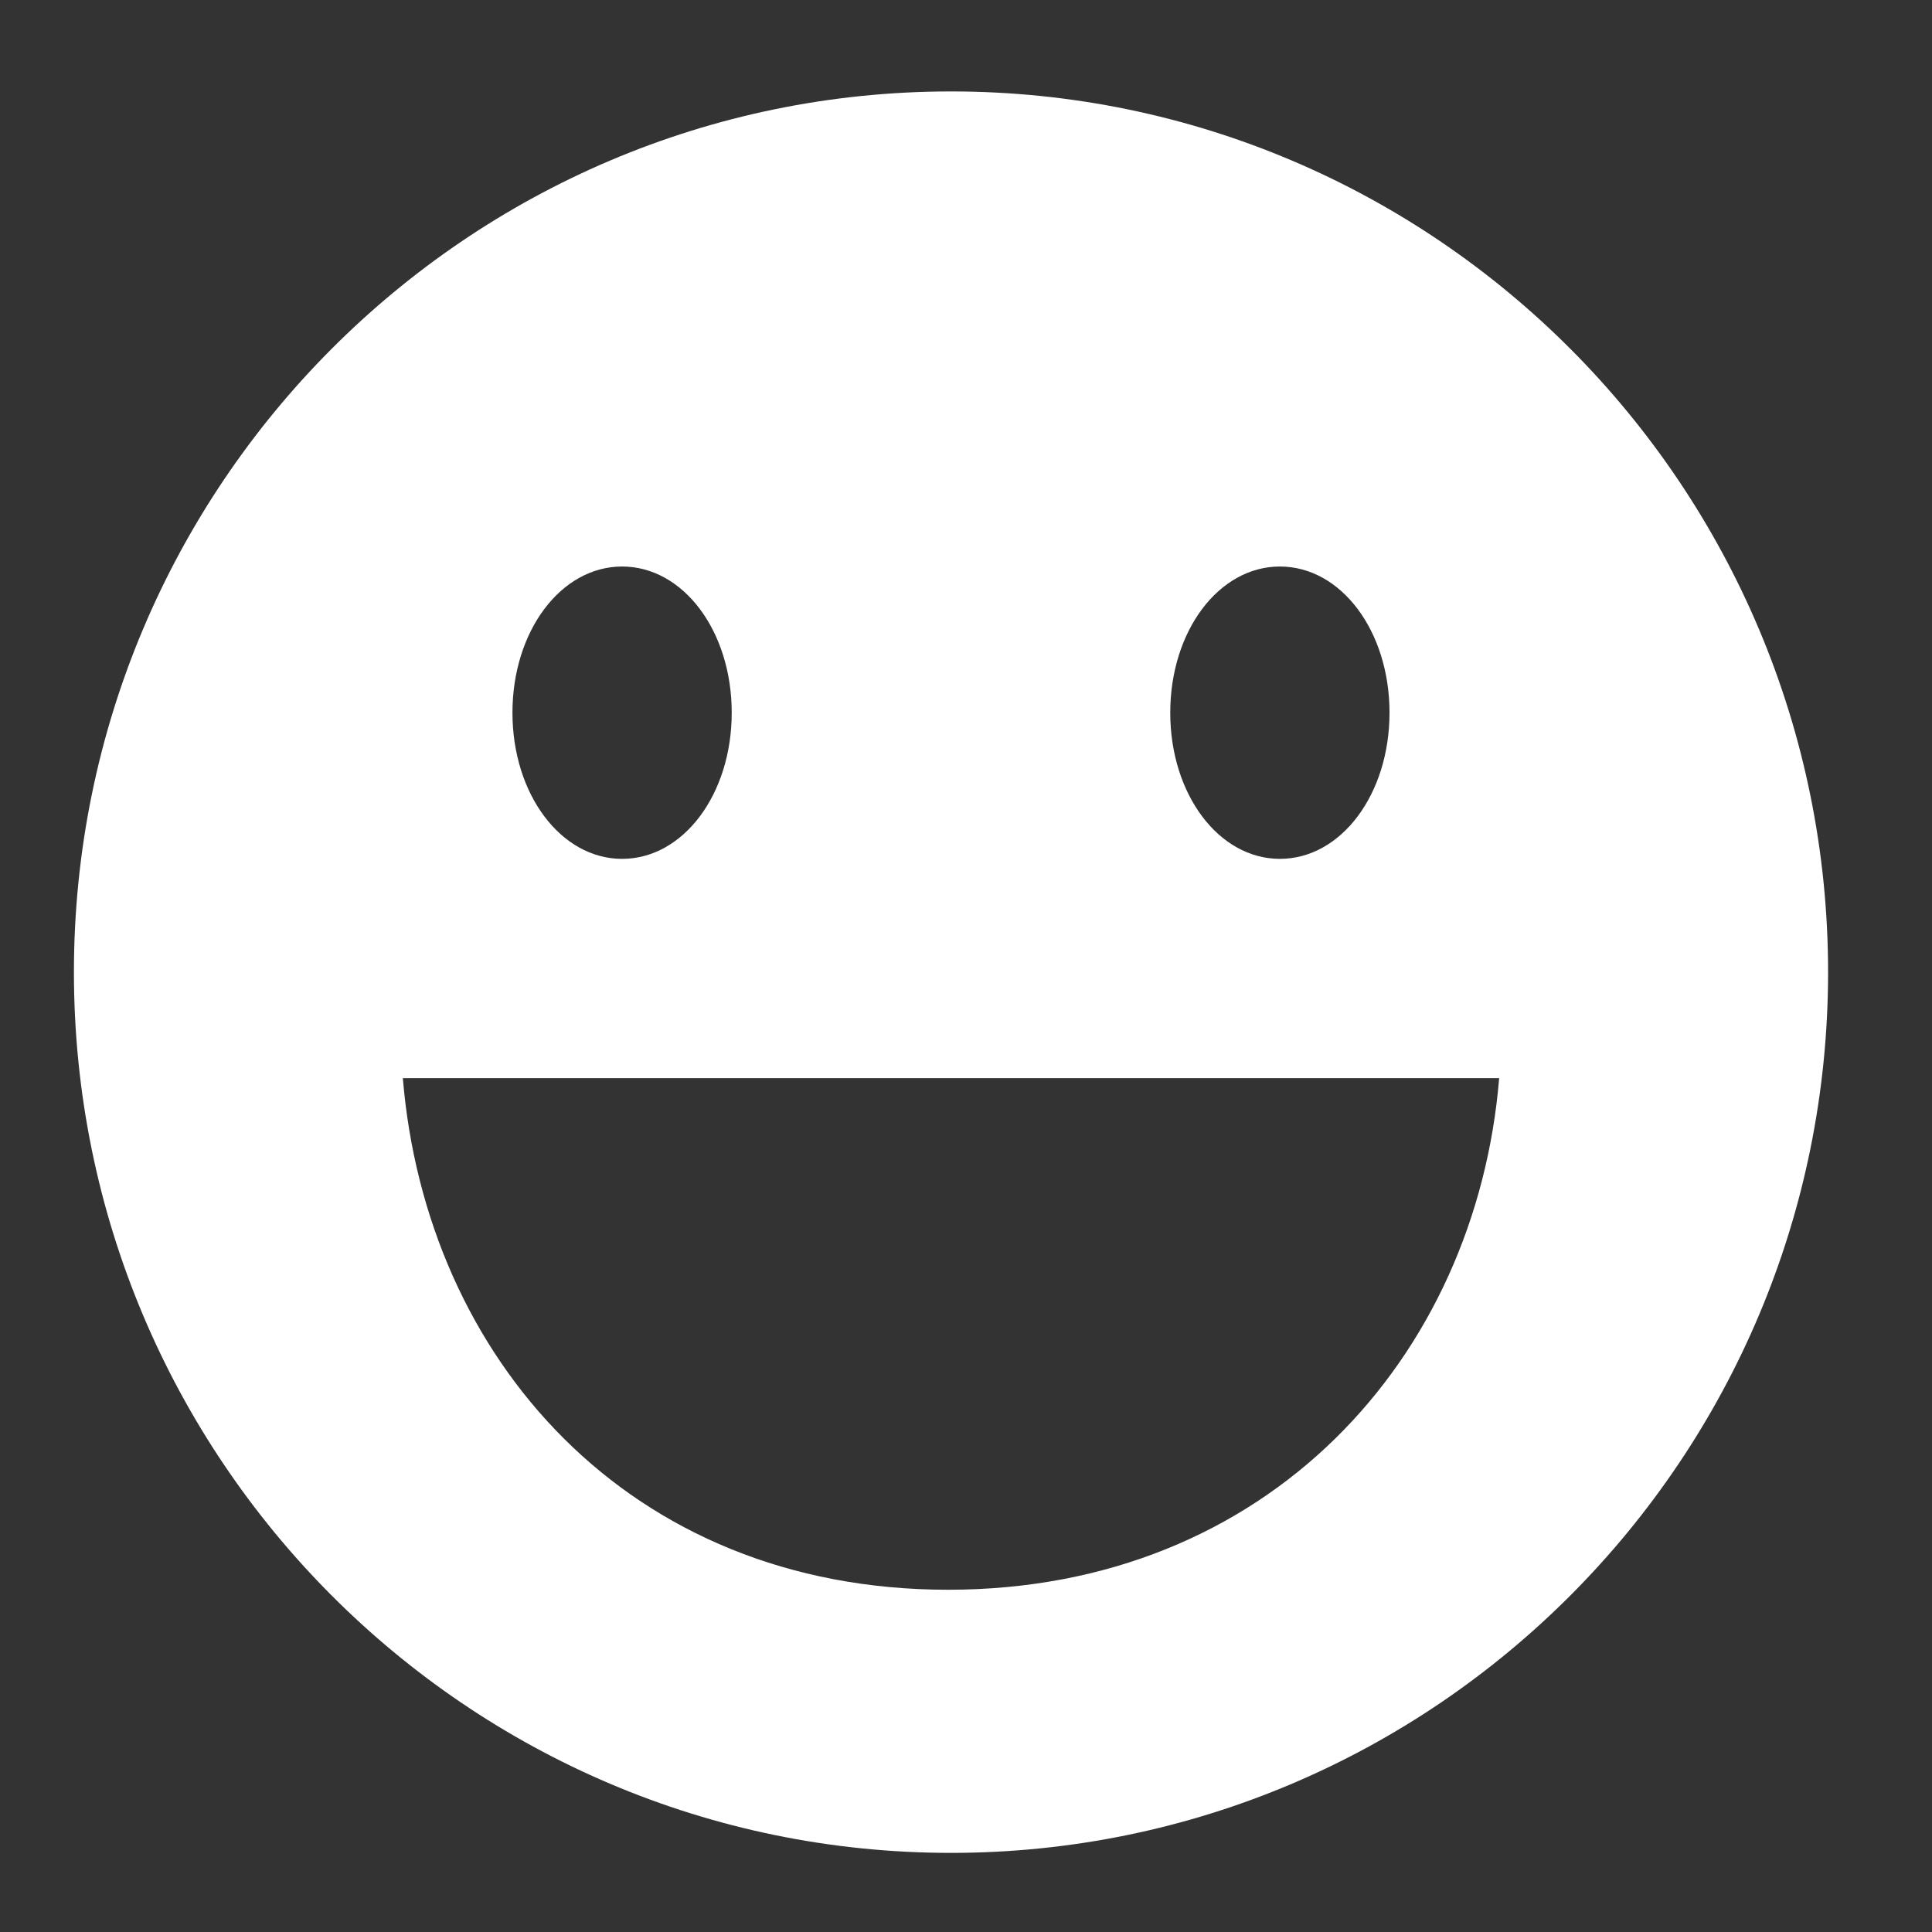
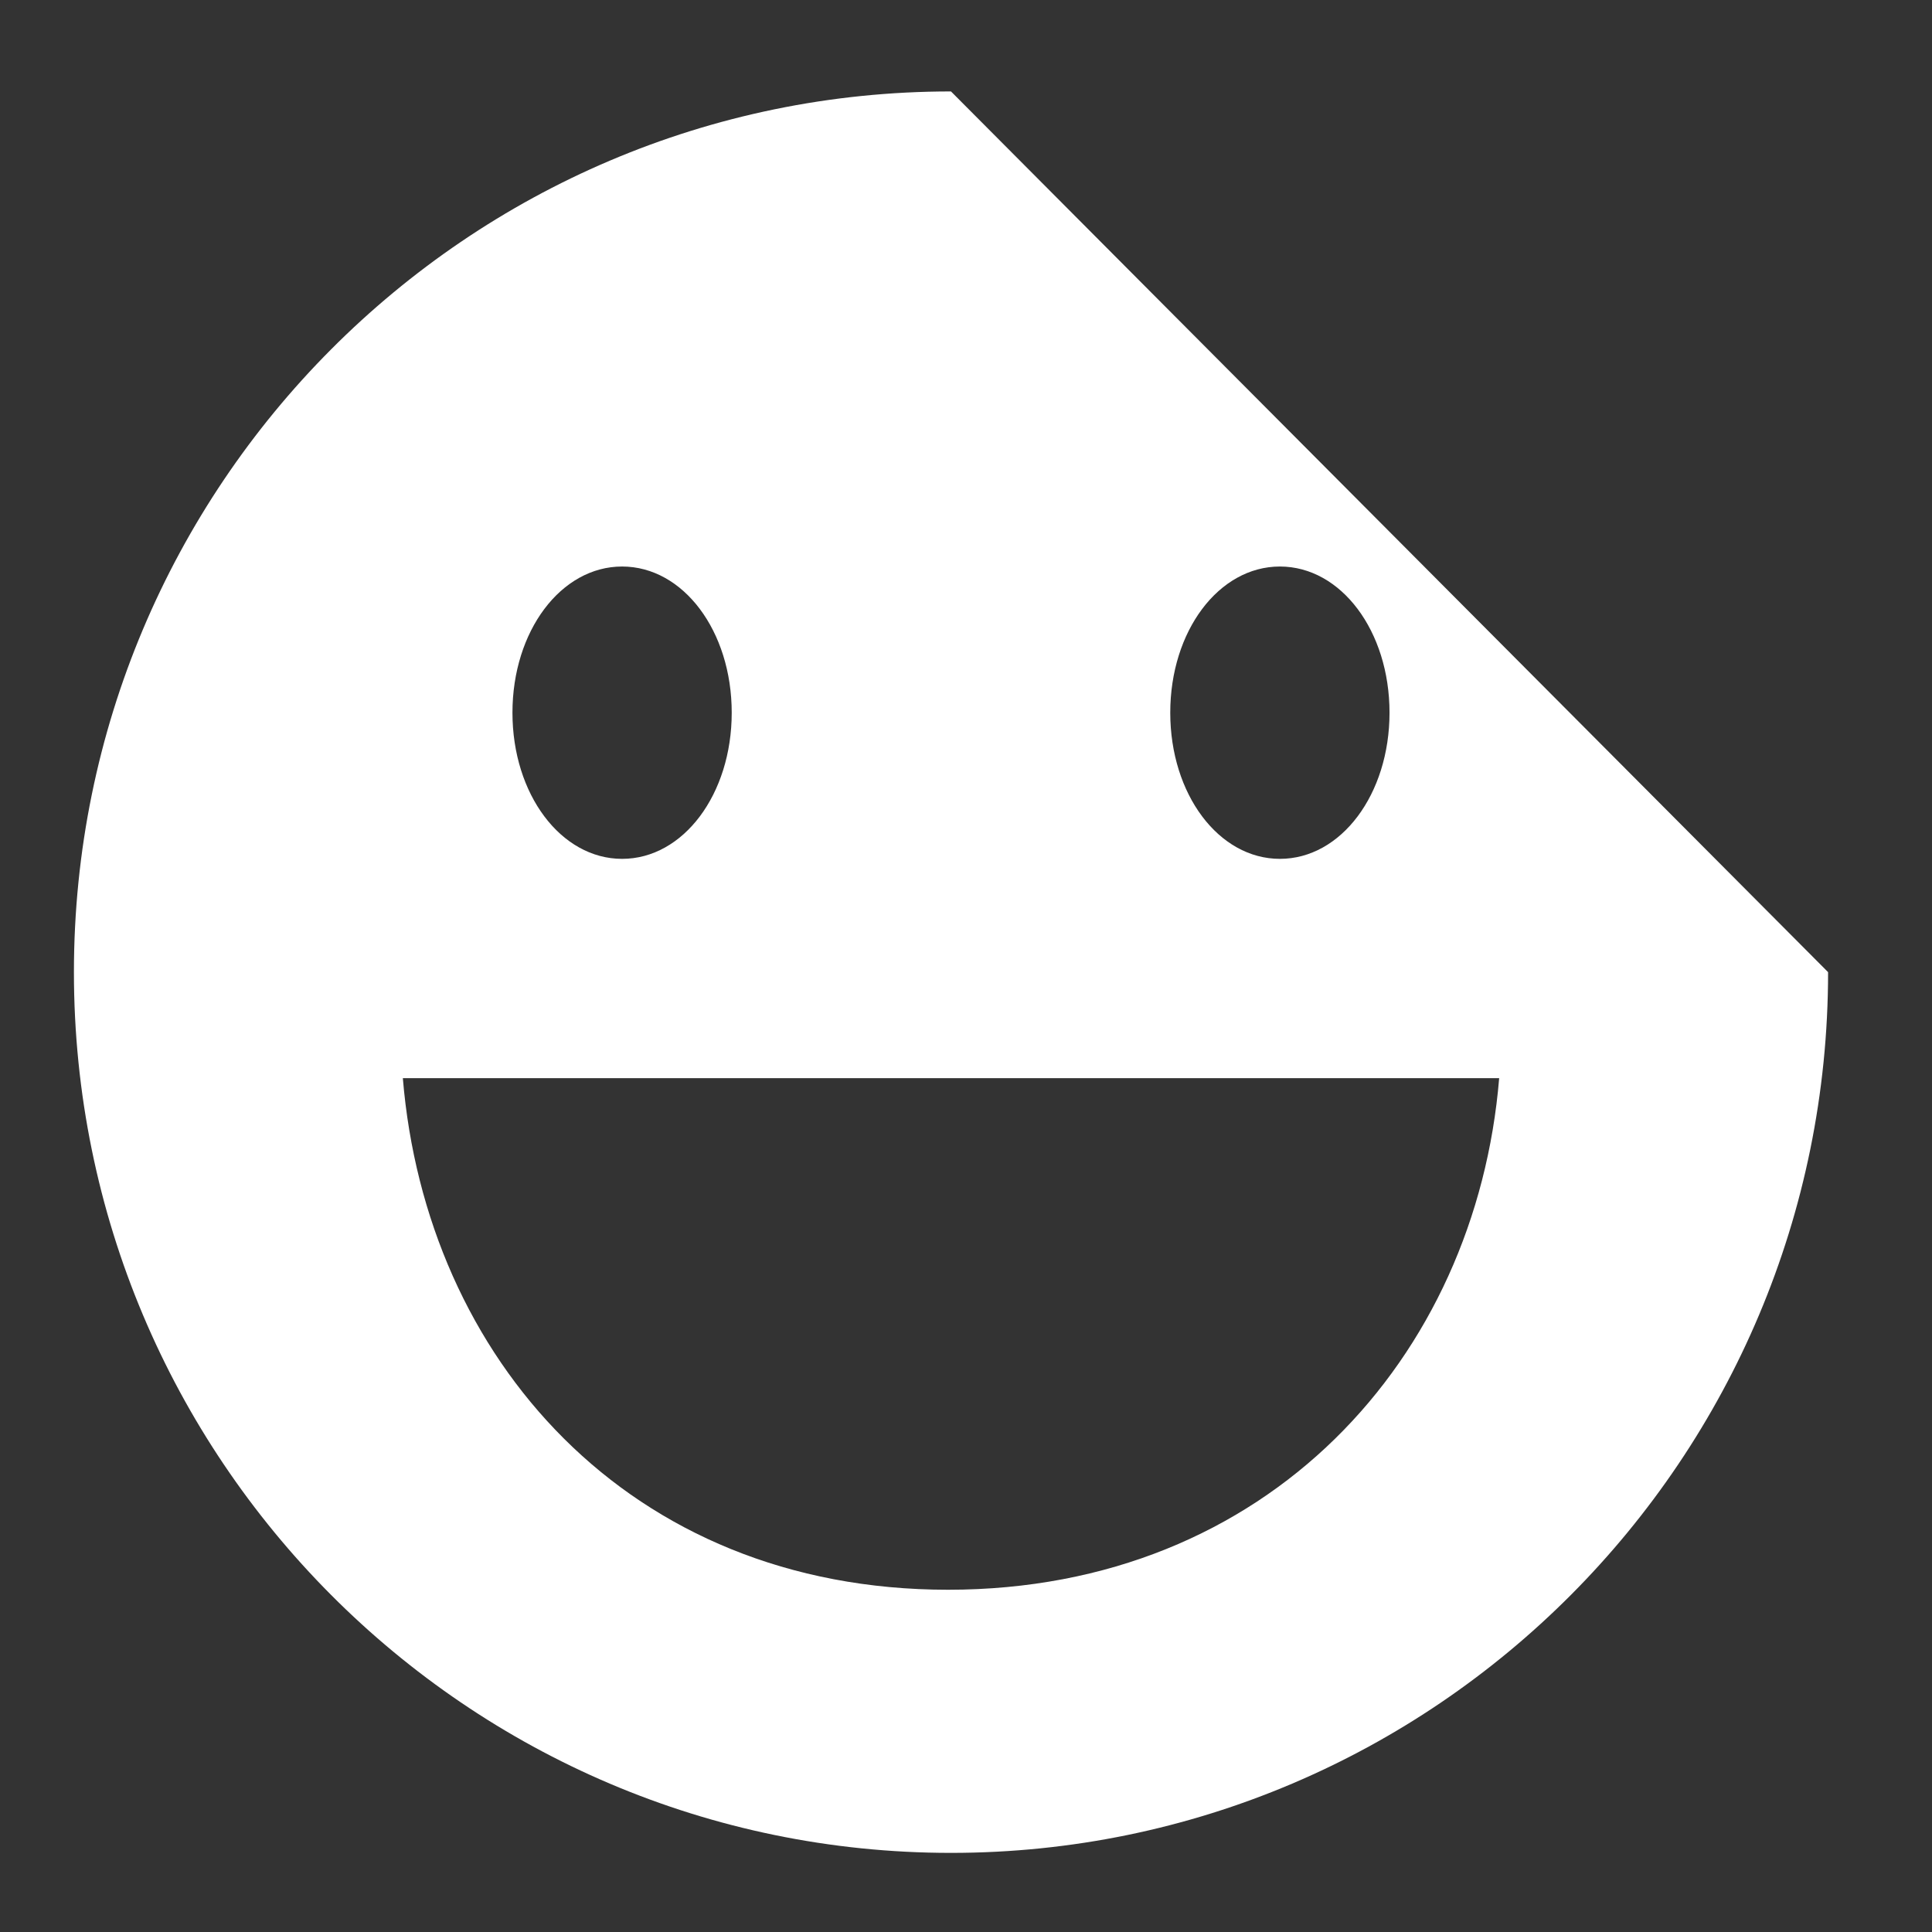
<svg xmlns="http://www.w3.org/2000/svg" width="61" height="61" viewBox="0 0 61 61" fill="none">
  <rect x="0" y="0" width="61" height="61" fill="#333333" stroke="none" />
-   <path d="M57.719 30.694C57.719 46.041 45.309 58.502 30.026 58.502C14.744 58.502 2.334 46.041 2.334 30.694C2.334 15.348 14.744 2.887 30.026 2.887C45.309 2.887 57.719 15.348 57.719 30.694ZM19.642 17.887C17.71 17.887 16.18 19.926 16.18 22.502C16.18 25.078 17.71 27.117 19.642 27.117C21.574 27.117 23.103 25.078 23.103 22.502C23.103 19.926 21.574 17.887 19.642 17.887ZM40.411 17.887C38.479 17.887 36.949 19.926 36.949 22.502C36.949 25.078 38.479 27.117 40.411 27.117C42.343 27.117 43.872 25.078 43.872 22.502C43.872 19.926 42.343 17.887 40.411 17.887ZM12.719 34.041C13.448 42.861 19.824 50.194 29.935 50.194C40.047 50.194 46.605 42.861 47.334 34.041C44.096 34.041 38.327 34.041 30.026 34.041C21.726 34.041 15.956 34.041 12.719 34.041Z" fill="white" />
+   <path d="M57.719 30.694C57.719 46.041 45.309 58.502 30.026 58.502C14.744 58.502 2.334 46.041 2.334 30.694C2.334 15.348 14.744 2.887 30.026 2.887ZM19.642 17.887C17.71 17.887 16.18 19.926 16.18 22.502C16.18 25.078 17.71 27.117 19.642 27.117C21.574 27.117 23.103 25.078 23.103 22.502C23.103 19.926 21.574 17.887 19.642 17.887ZM40.411 17.887C38.479 17.887 36.949 19.926 36.949 22.502C36.949 25.078 38.479 27.117 40.411 27.117C42.343 27.117 43.872 25.078 43.872 22.502C43.872 19.926 42.343 17.887 40.411 17.887ZM12.719 34.041C13.448 42.861 19.824 50.194 29.935 50.194C40.047 50.194 46.605 42.861 47.334 34.041C44.096 34.041 38.327 34.041 30.026 34.041C21.726 34.041 15.956 34.041 12.719 34.041Z" fill="white" />
</svg>